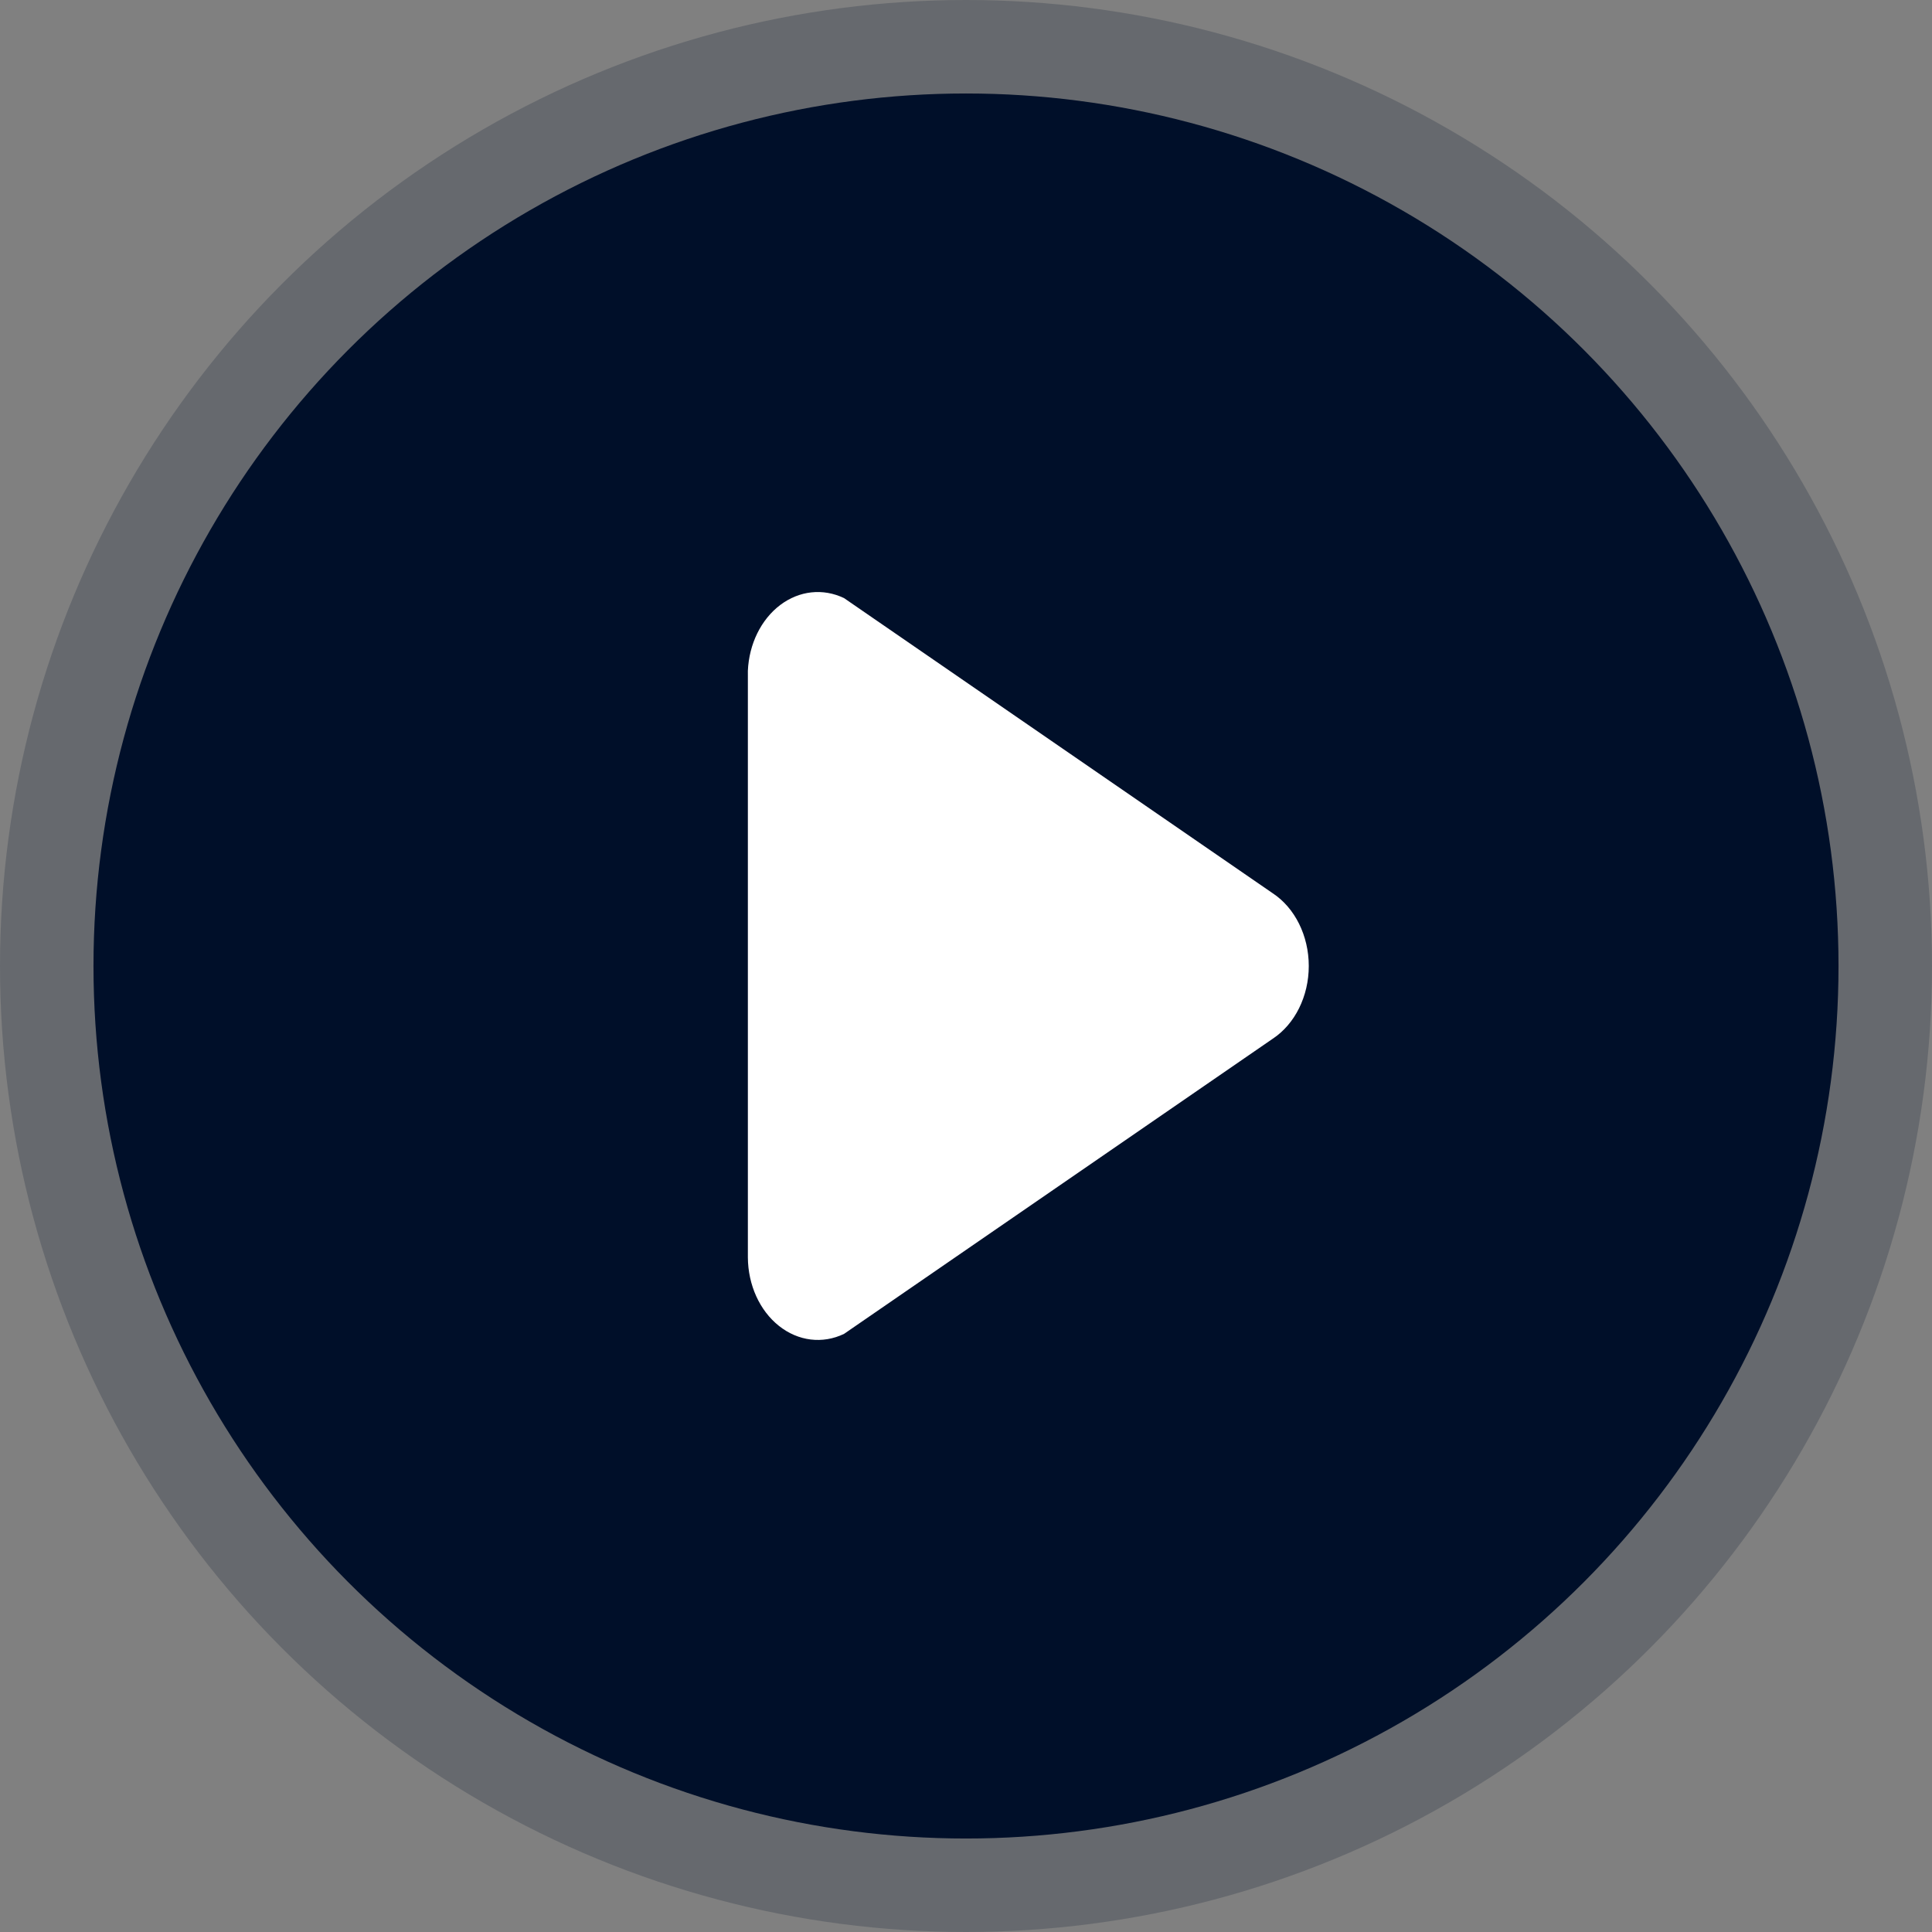
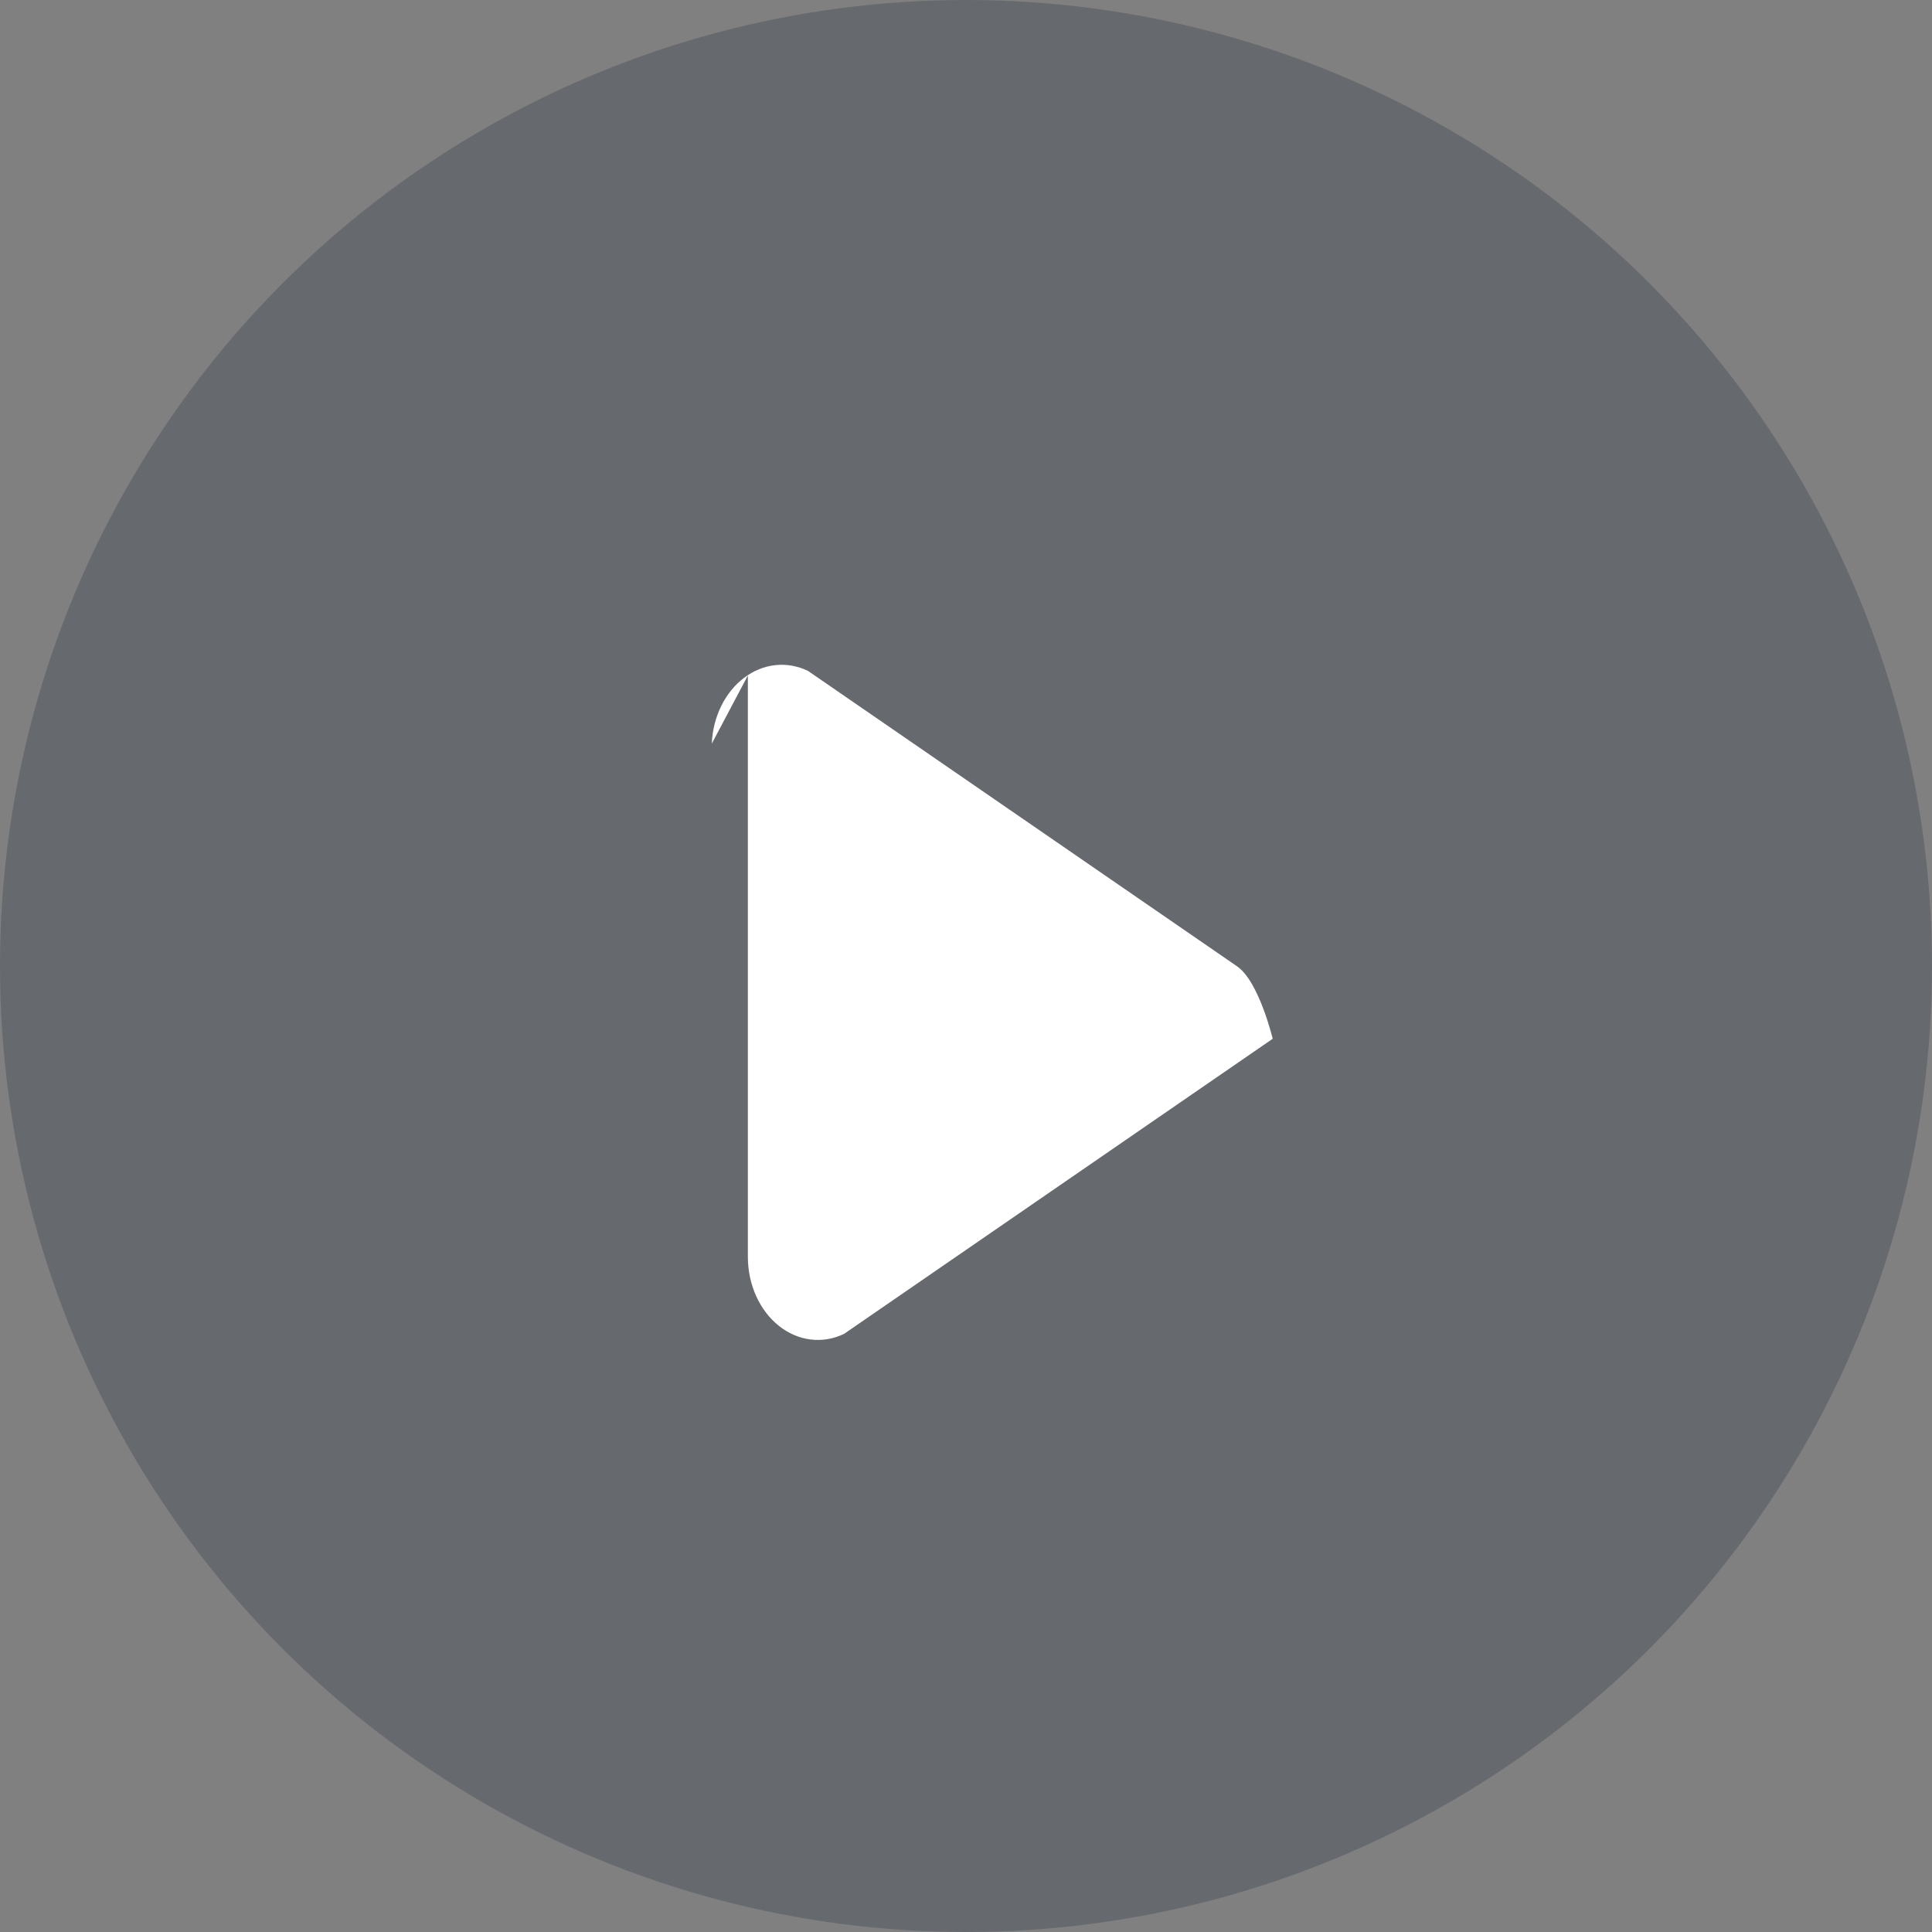
<svg xmlns="http://www.w3.org/2000/svg" width="62" height="62" viewBox="0 0 62 62">
  <rect x="0" y="0" width="62" height="62" fill="#808080" stroke="none" />
  <g fill="none" fill-rule="evenodd">
    <g>
      <g transform="translate(-158 -238) translate(158 238)">
        <circle cx="31" cy="31" r="31" fill="#000F29" opacity=".2" />
-         <circle cx="31" cy="31" r="28" fill="#000F29" />
-         <path fill="#FFF" d="M24 21.677v18.674c.005.884.378 1.707.997 2.198.618.492 1.401.588 2.09.256l13.755-9.47C41.556 32.865 42 31.97 42 31s-.444-1.865-1.158-2.335l-13.754-9.47c-.674-.325-1.438-.242-2.051.221-.613.464-1 1.251-1.037 2.113" />
+         <path fill="#FFF" d="M24 21.677v18.674c.005.884.378 1.707.997 2.198.618.492 1.401.588 2.09.256l13.755-9.47s-.444-1.865-1.158-2.335l-13.754-9.47c-.674-.325-1.438-.242-2.051.221-.613.464-1 1.251-1.037 2.113" />
      </g>
    </g>
  </g>
</svg>